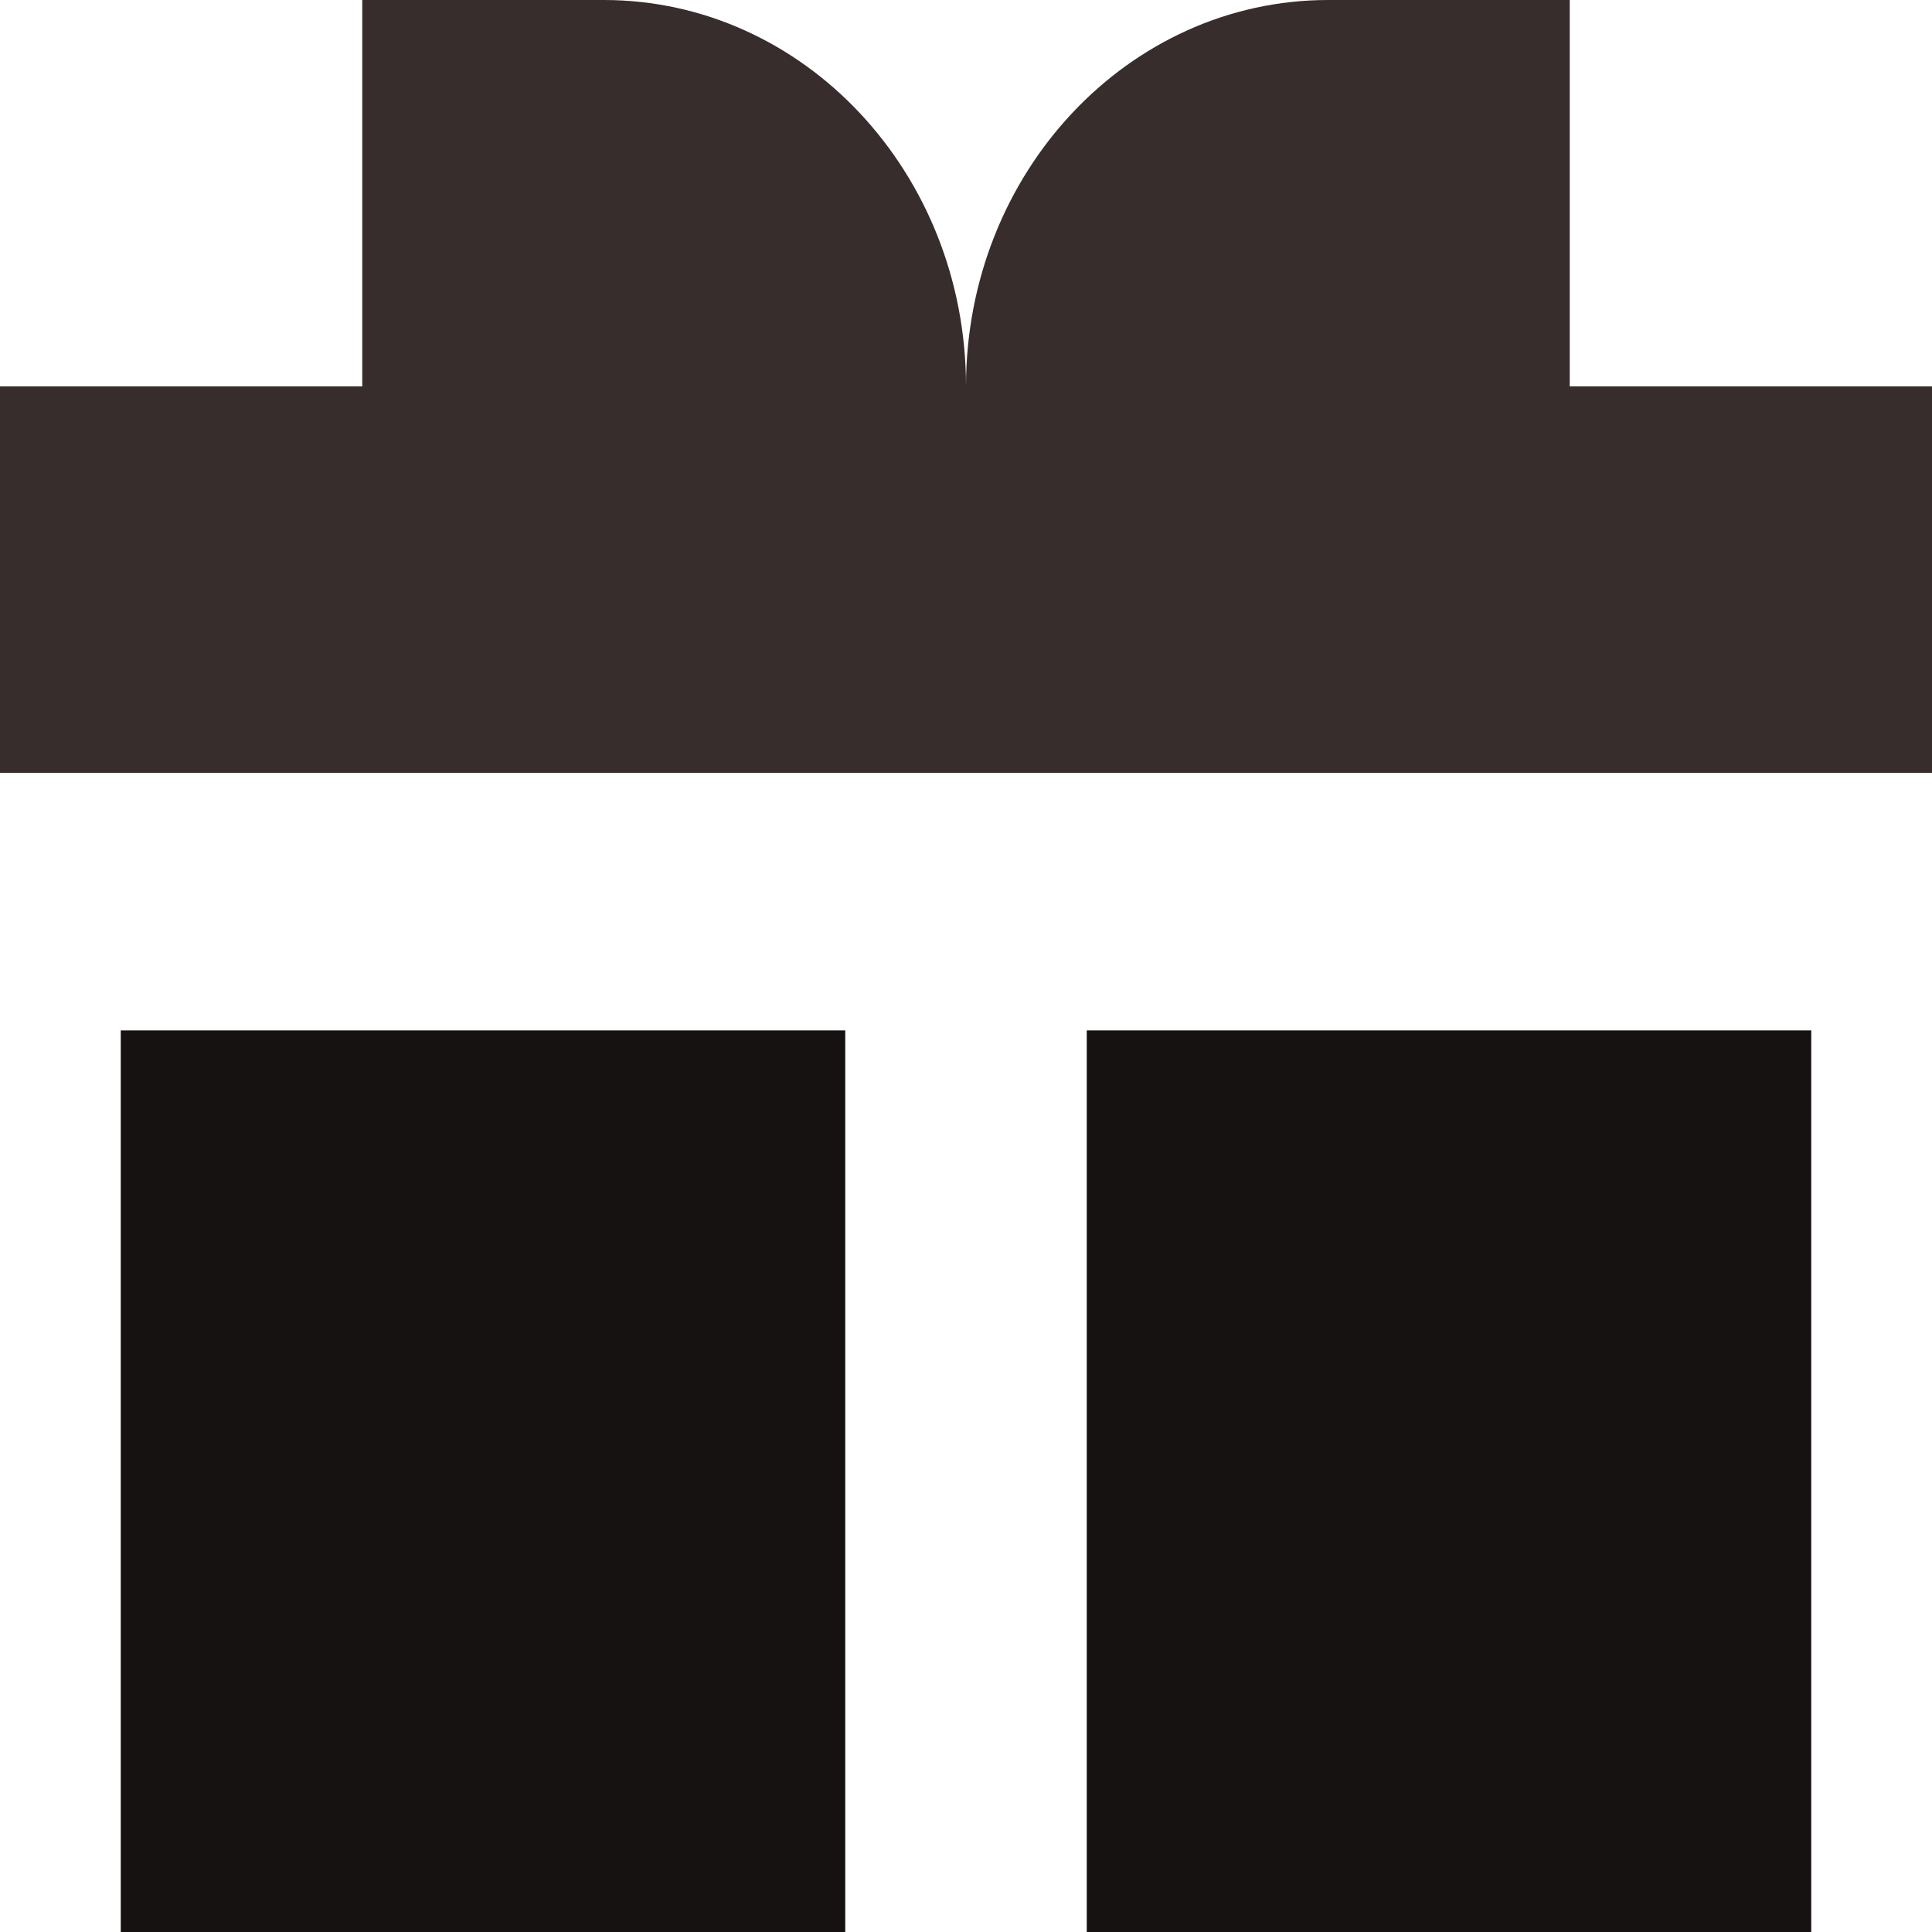
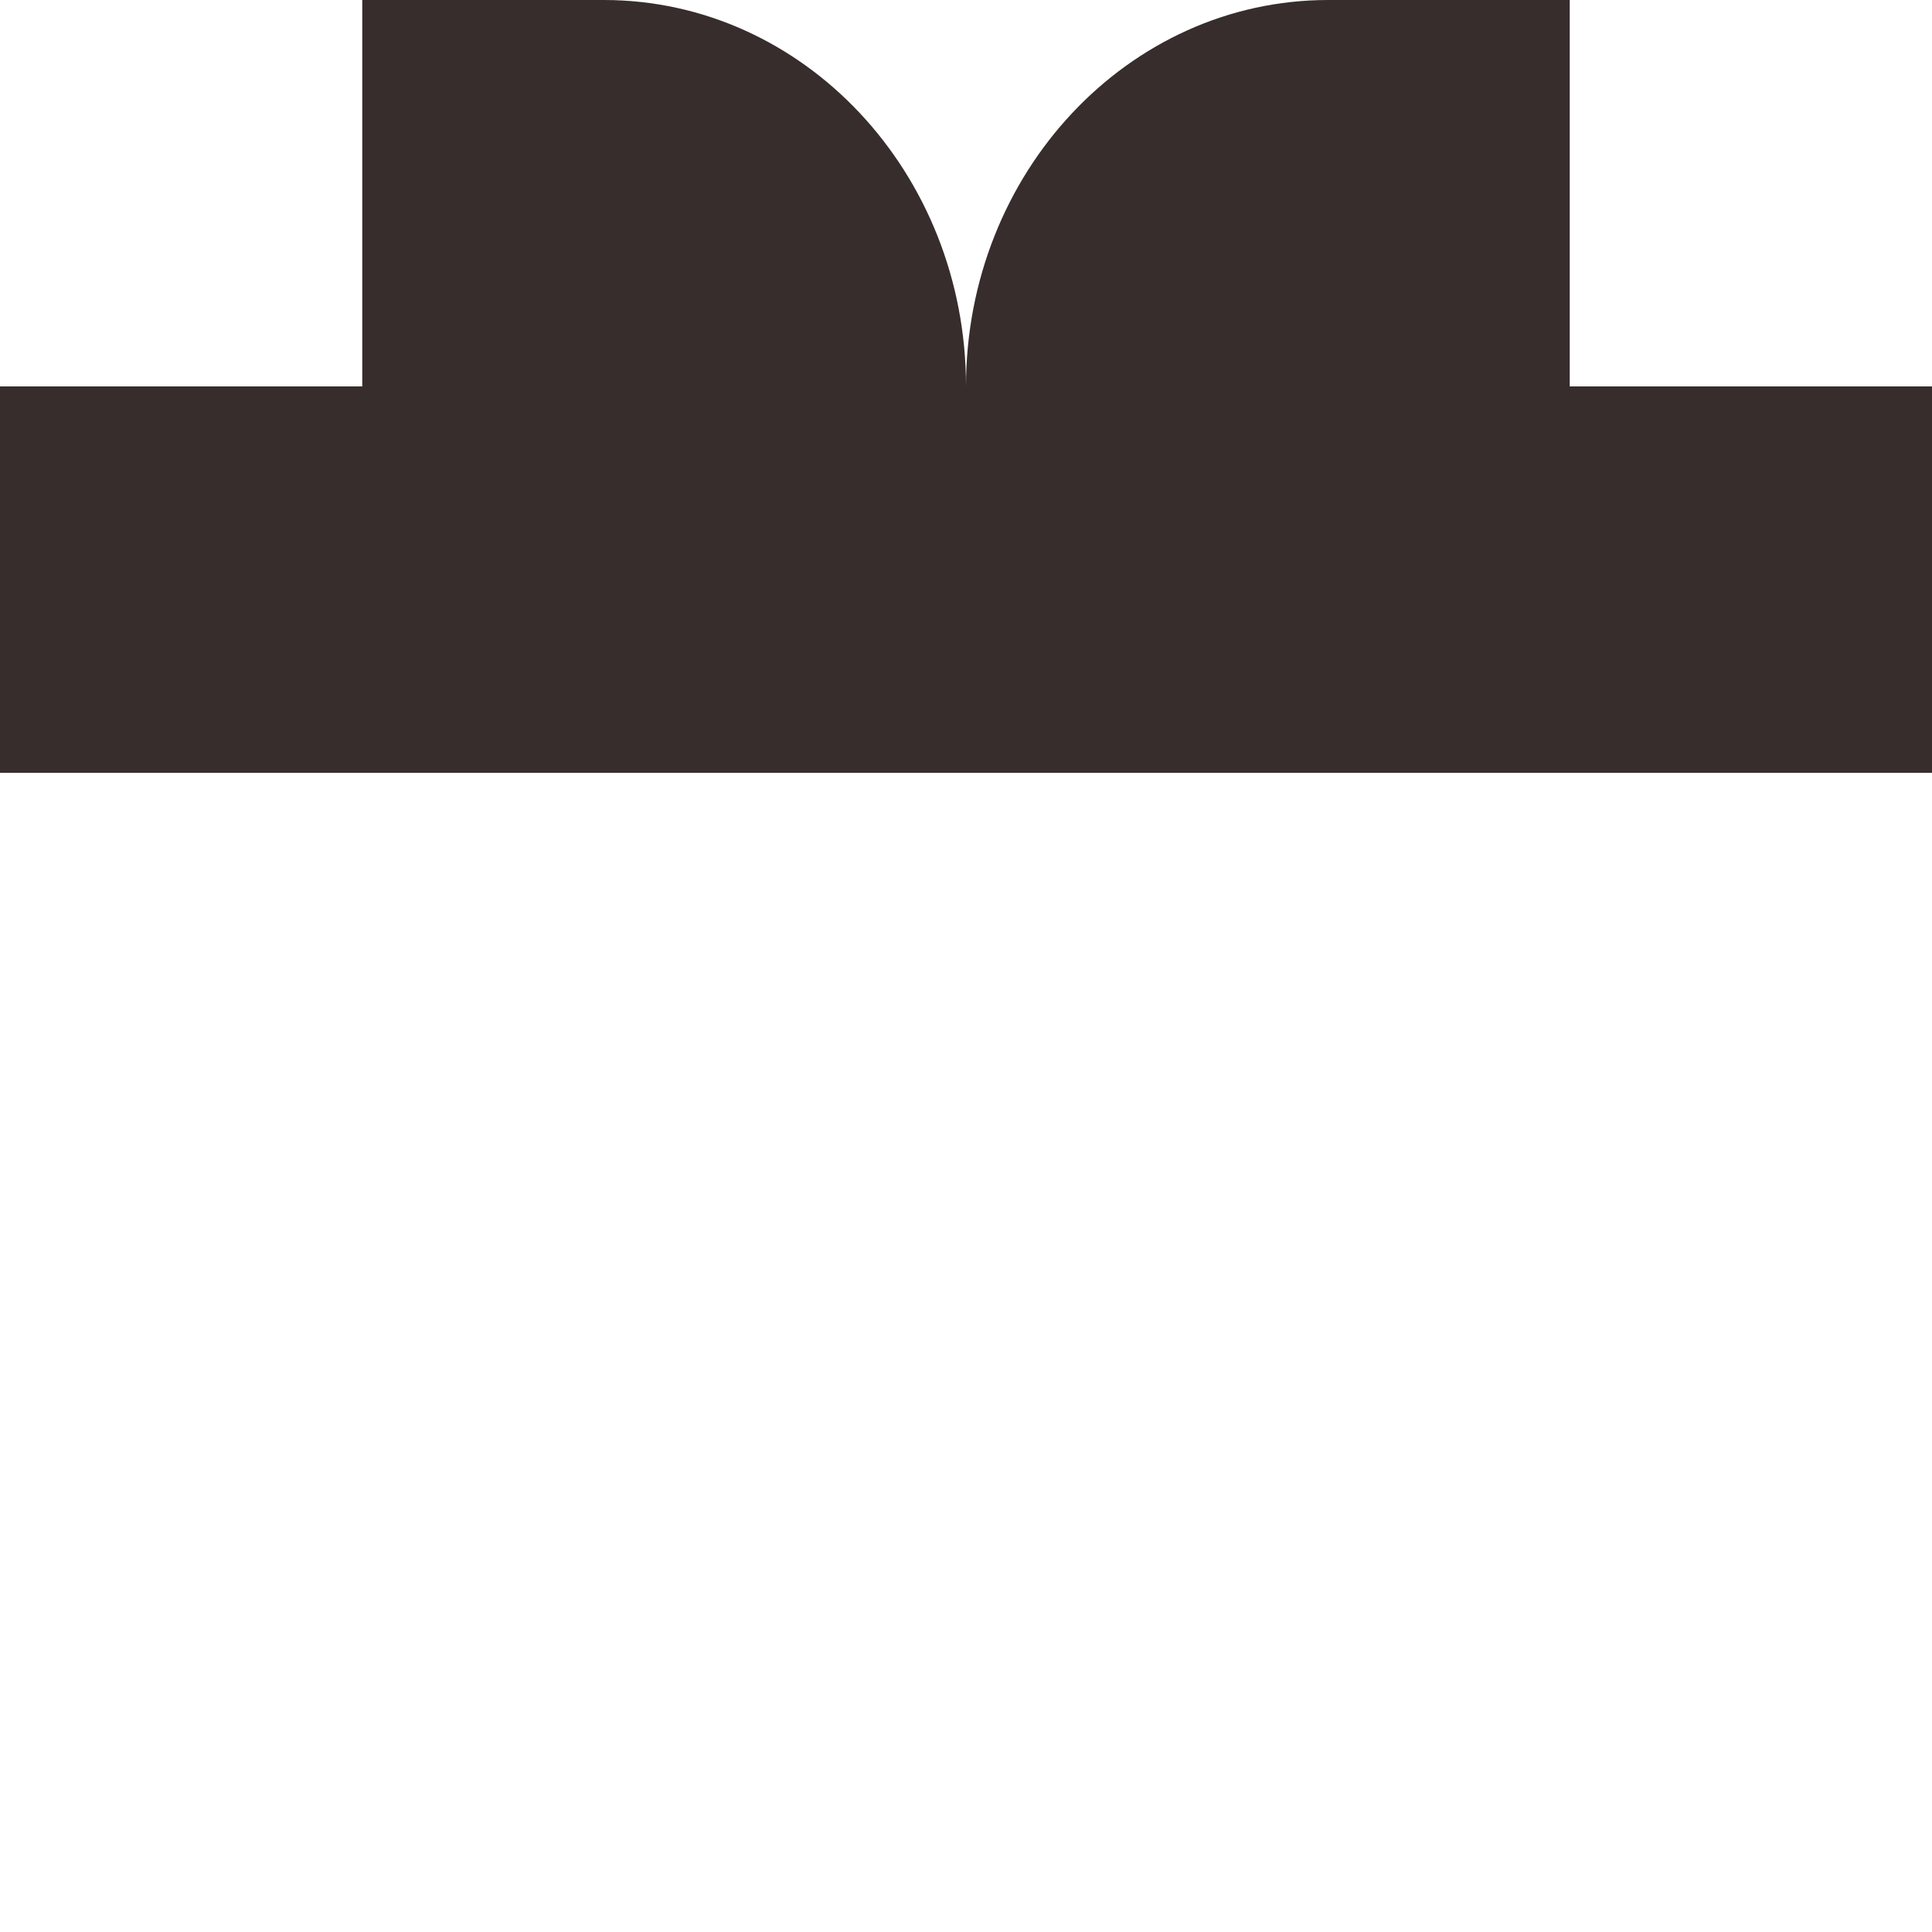
<svg xmlns="http://www.w3.org/2000/svg" xml:space="preserve" width="0.5in" height="0.5in" version="1.1" style="shape-rendering:geometricPrecision; text-rendering:geometricPrecision; image-rendering:optimizeQuality; fill-rule:evenodd; clip-rule:evenodd" viewBox="0 0 500 500">
  <defs>
    <style type="text/css">
   
    .fil1 {fill:#161212;fill-rule:nonzero}
    .fil0 {fill:#372D2D;fill-rule:nonzero}
   
  </style>
  </defs>
  <g id="Layer_x0020_1">
    <path class="fil0" d="M93.75 100l0 -100 62.5 0c51.78,0 93.75,44.77 93.75,100 0,-55.23 41.97,-100 93.75,-100l62.5 0 0 100 93.75 0 0 100 -500 0 0 -100 93.75 0z" />
-     <polygon class="fil1" points="31.25,266.67 218.75,266.67 218.75,500 31.25,500 " />
-     <polygon class="fil1" points="468.75,266.67 281.25,266.67 281.25,500 468.75,500 " />
  </g>
</svg>